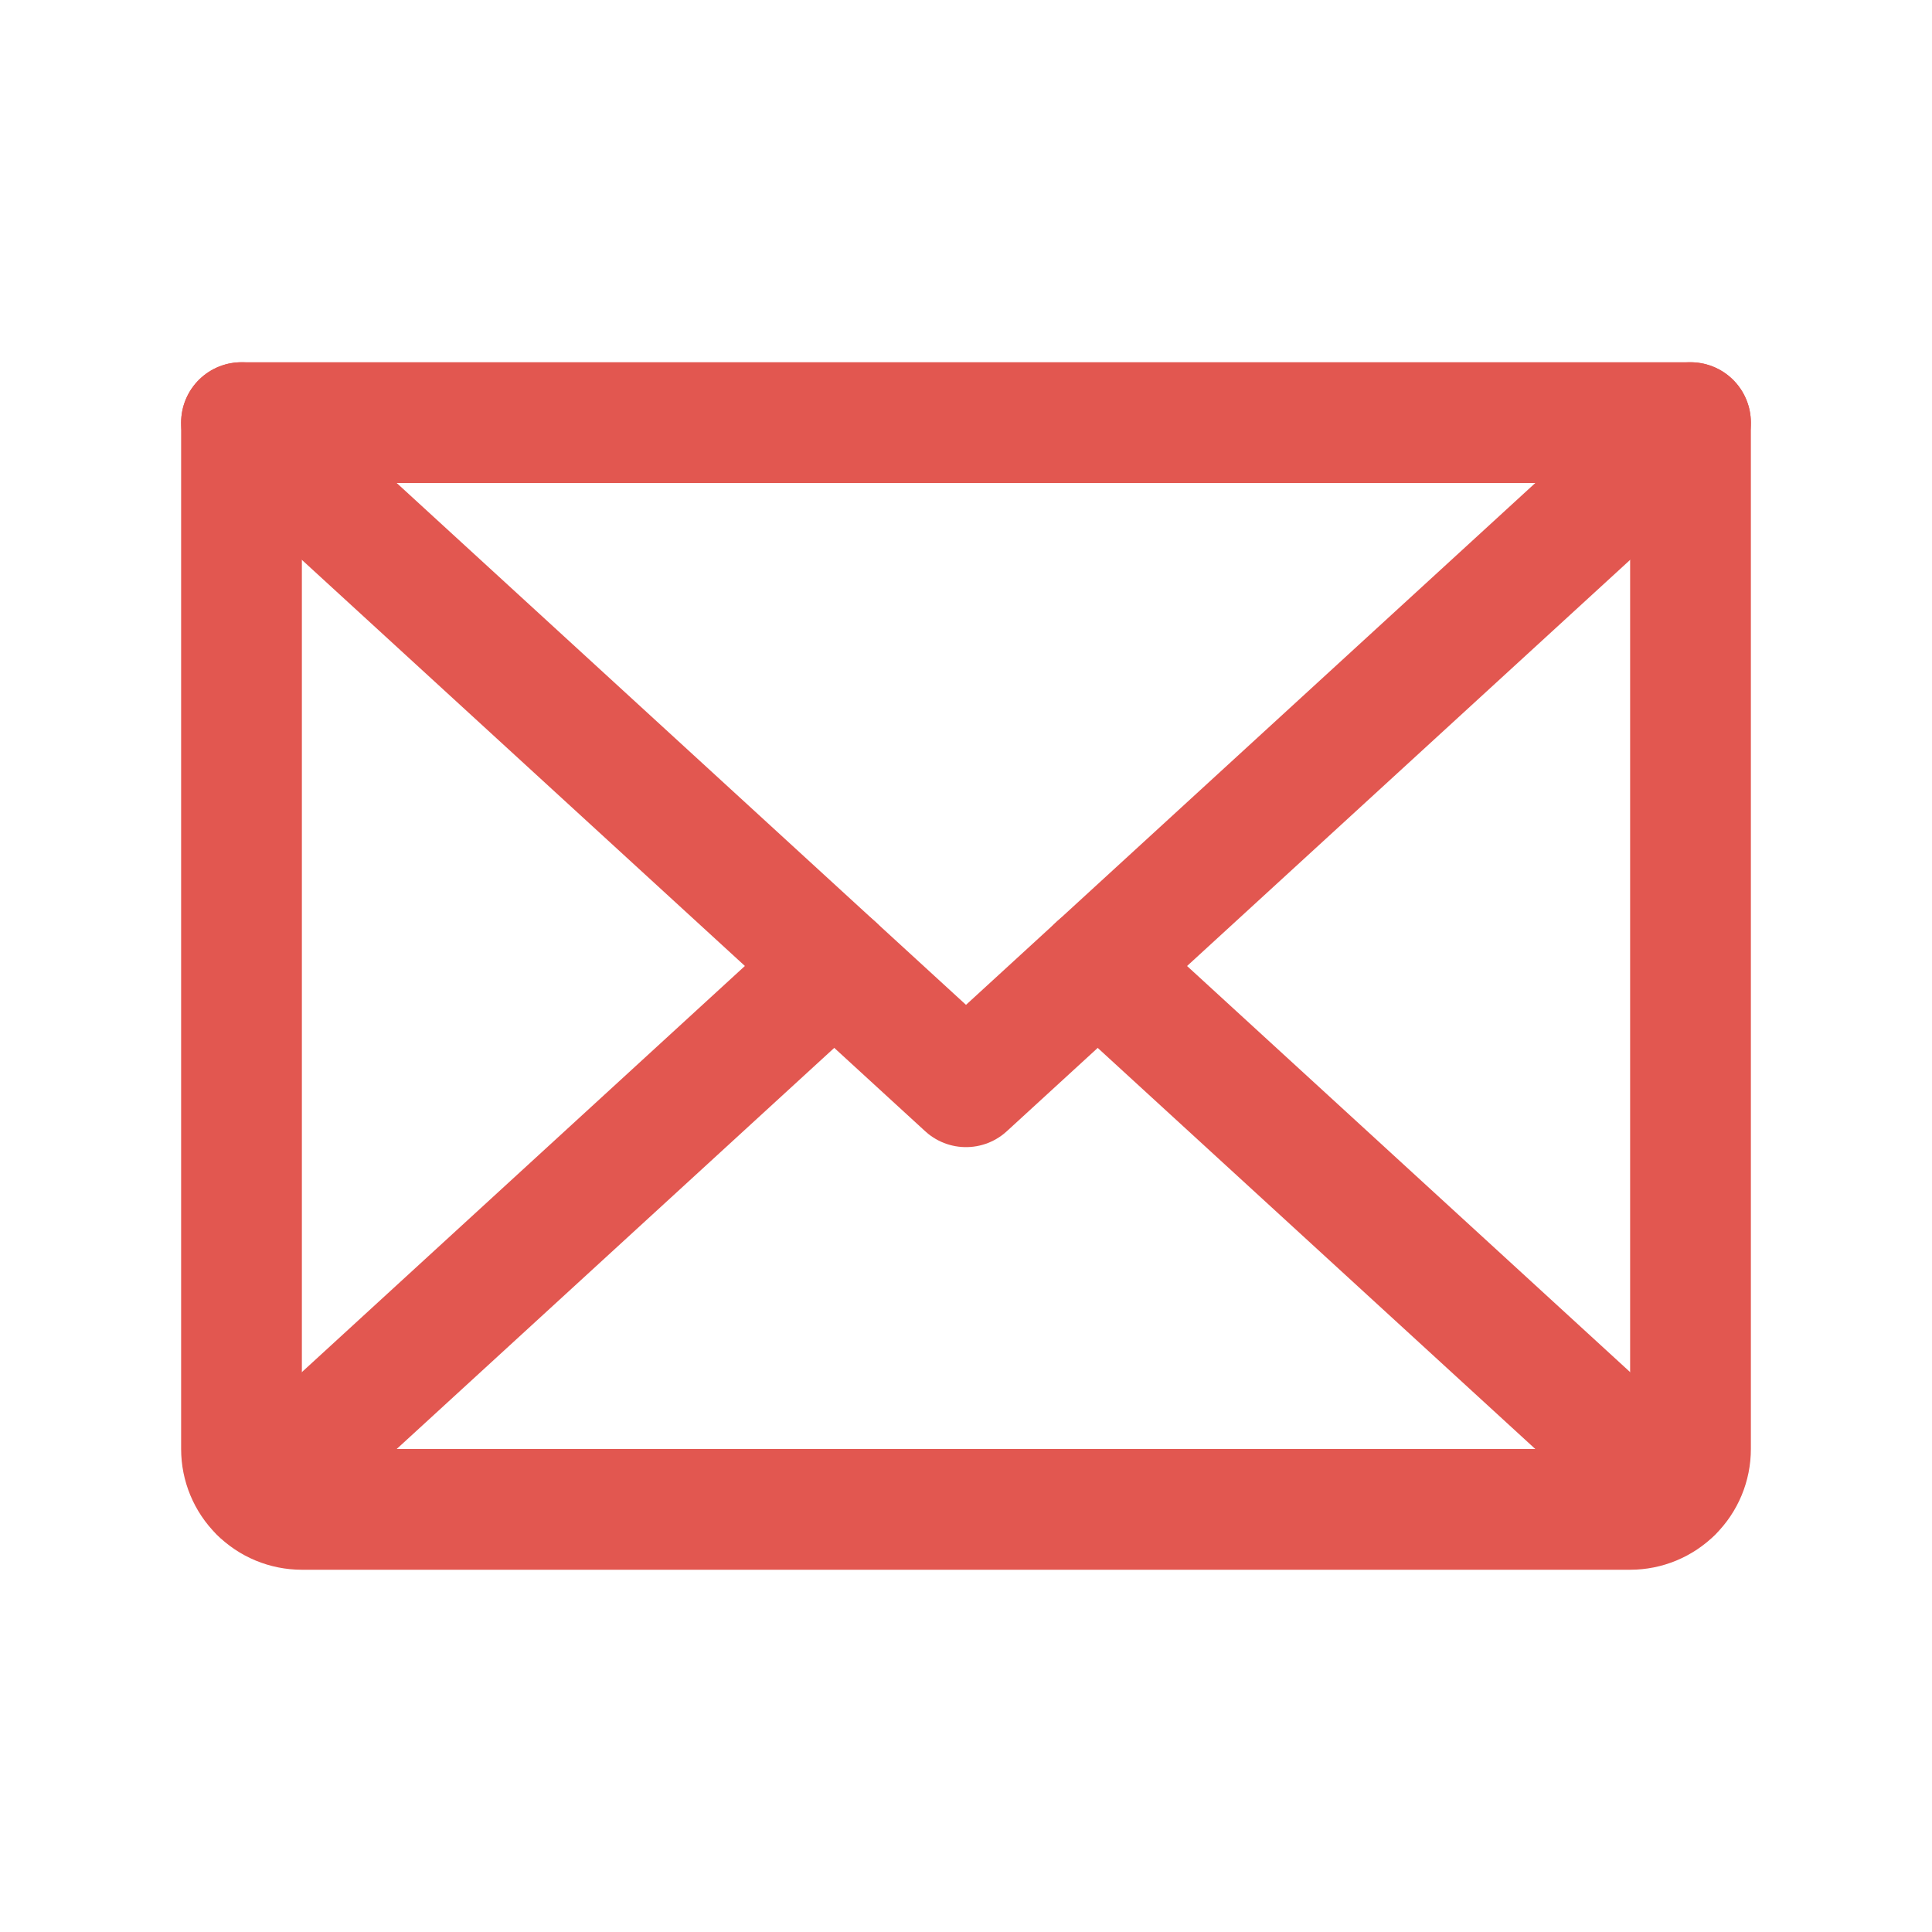
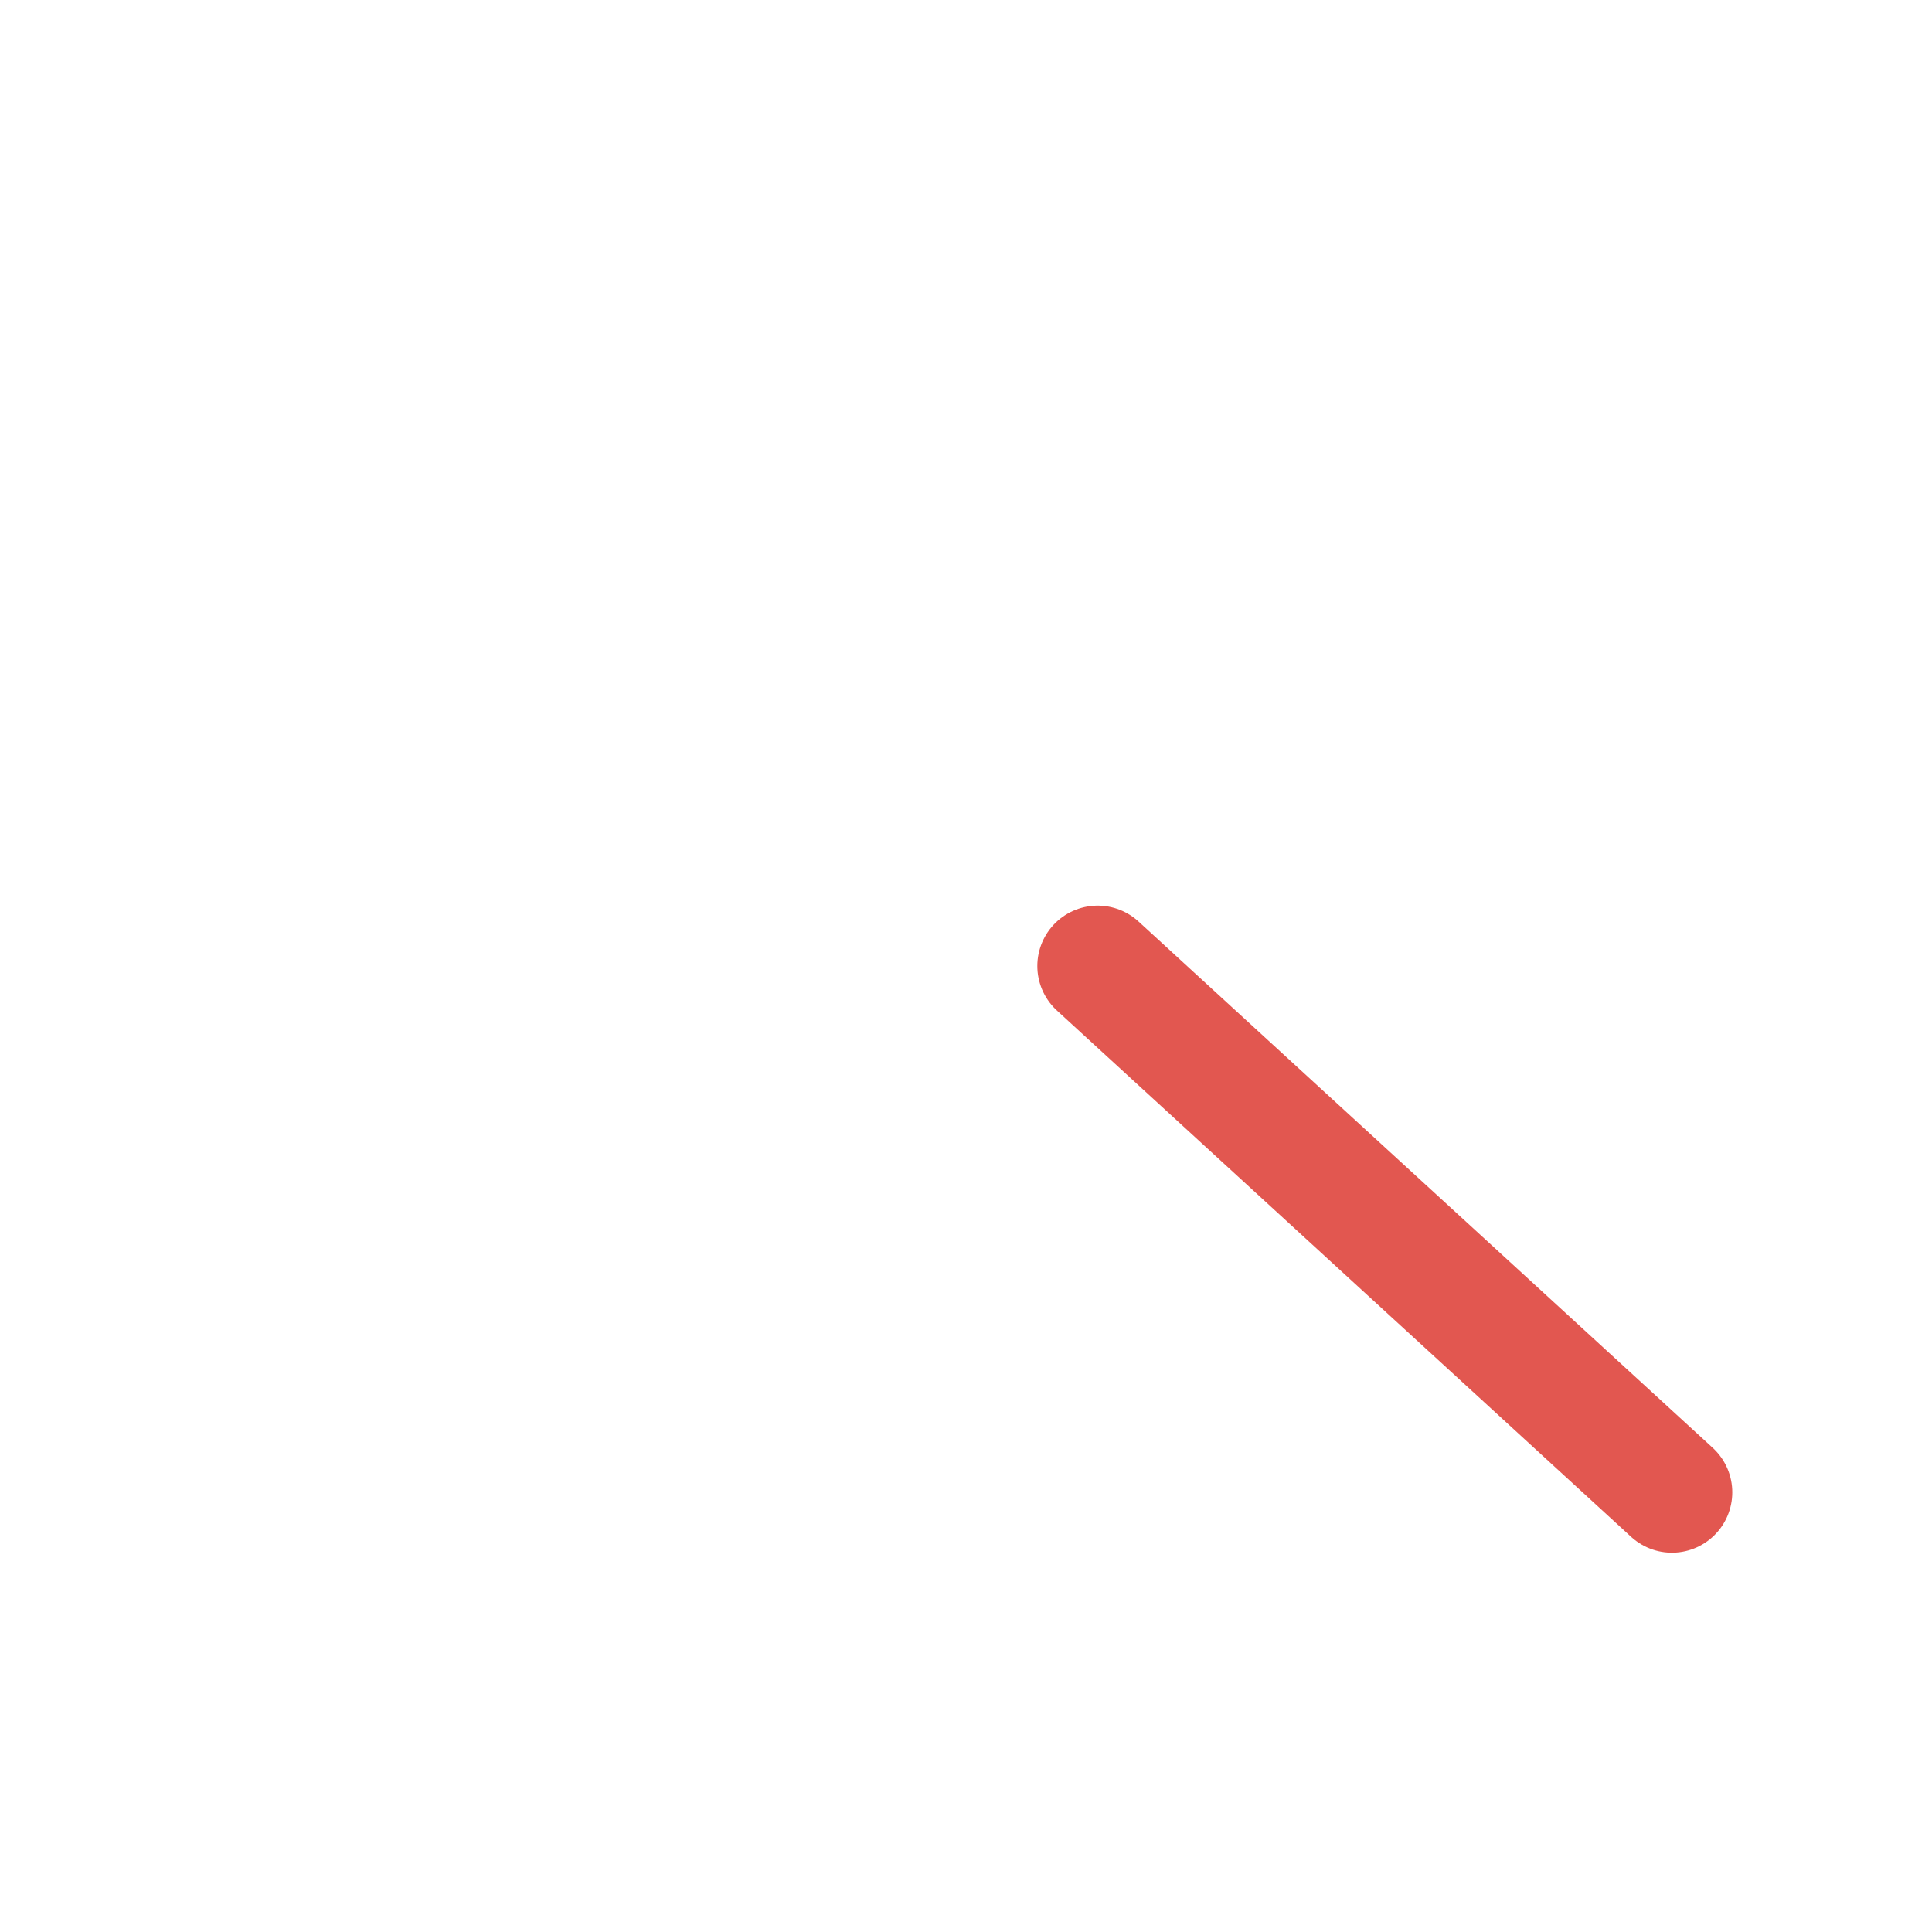
<svg xmlns="http://www.w3.org/2000/svg" width="24" height="24" viewBox="0 0 24 24" fill="none">
-   <path d="M21 5.25L12 13.5L3 5.25" stroke="#E25750" stroke-width="1.5" stroke-linecap="round" stroke-linejoin="round" />
-   <path d="M3 5.25H21V18C21 18.199 20.921 18.39 20.78 18.53C20.64 18.671 20.449 18.75 20.25 18.75H3.75C3.551 18.75 3.36 18.671 3.22 18.53C3.079 18.39 3 18.199 3 18V5.25Z" stroke="#E25750" stroke-width="1.5" stroke-linecap="round" stroke-linejoin="round" />
-   <path d="M10.363 12L3.231 18.538" stroke="#E25750" stroke-width="1.5" stroke-linecap="round" stroke-linejoin="round" />
  <path d="M20.769 18.538L13.636 12" stroke="#E25750" stroke-width="1.5" stroke-linecap="round" stroke-linejoin="round" />
</svg>